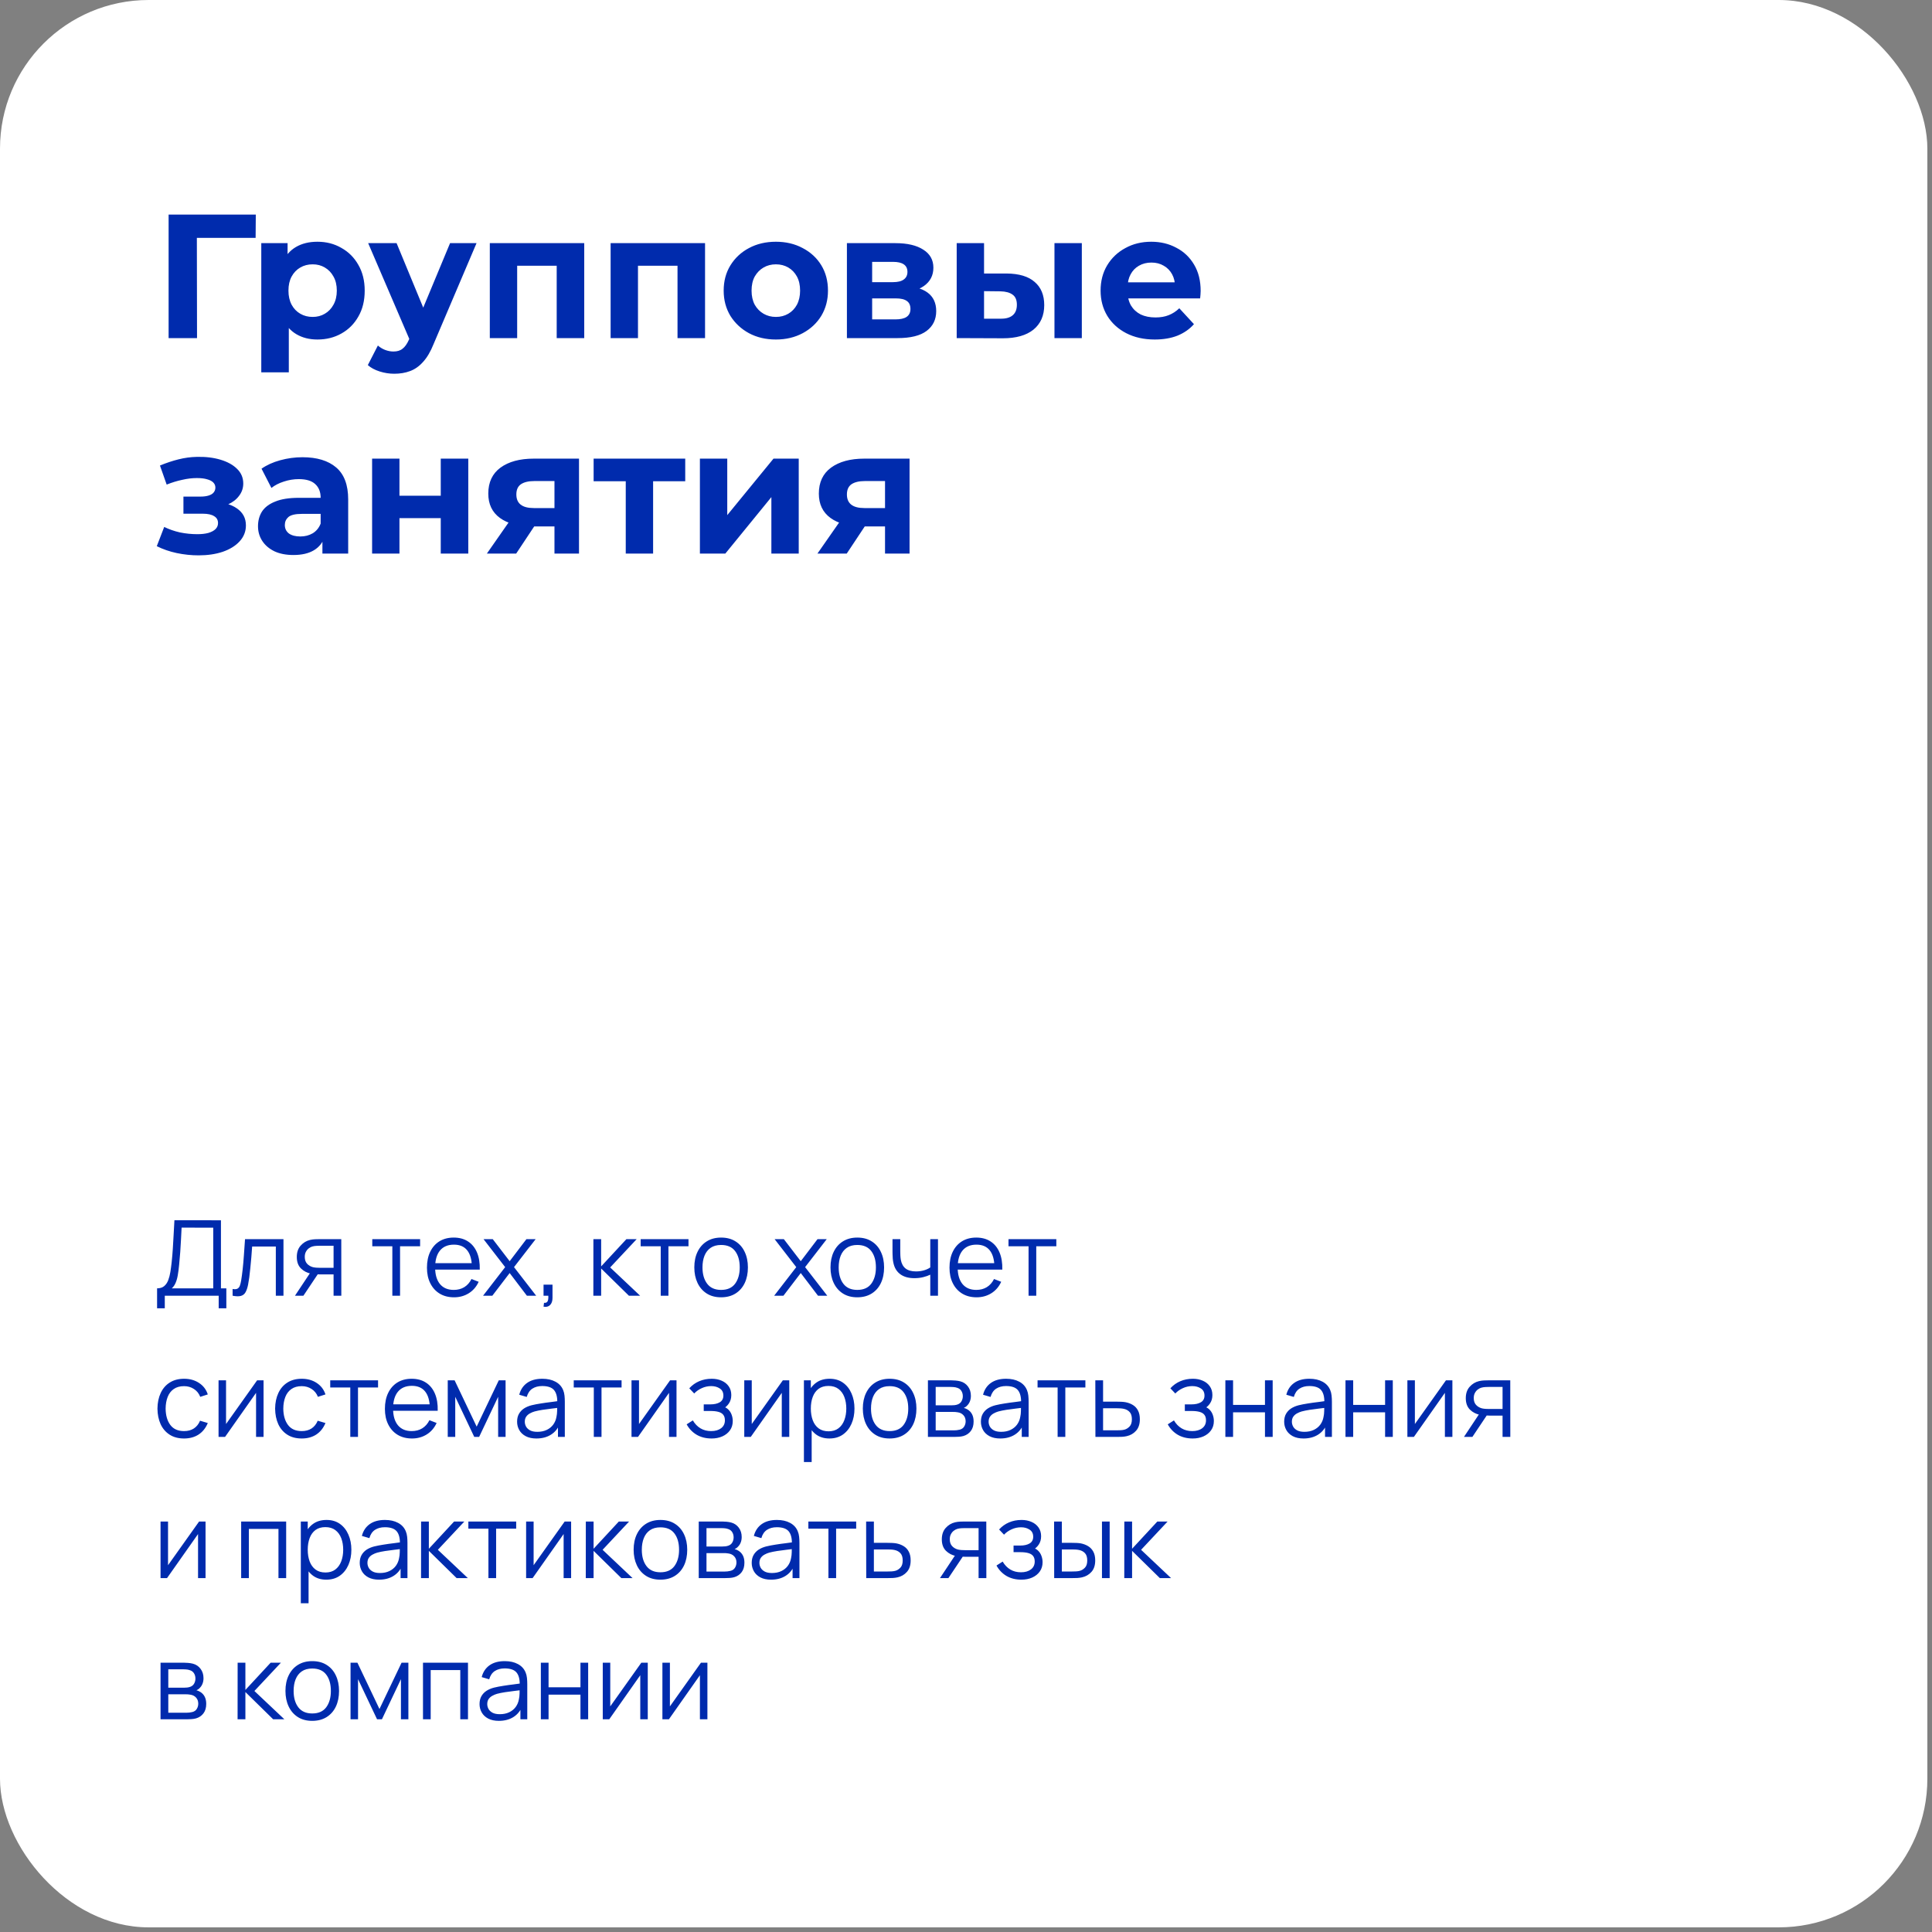
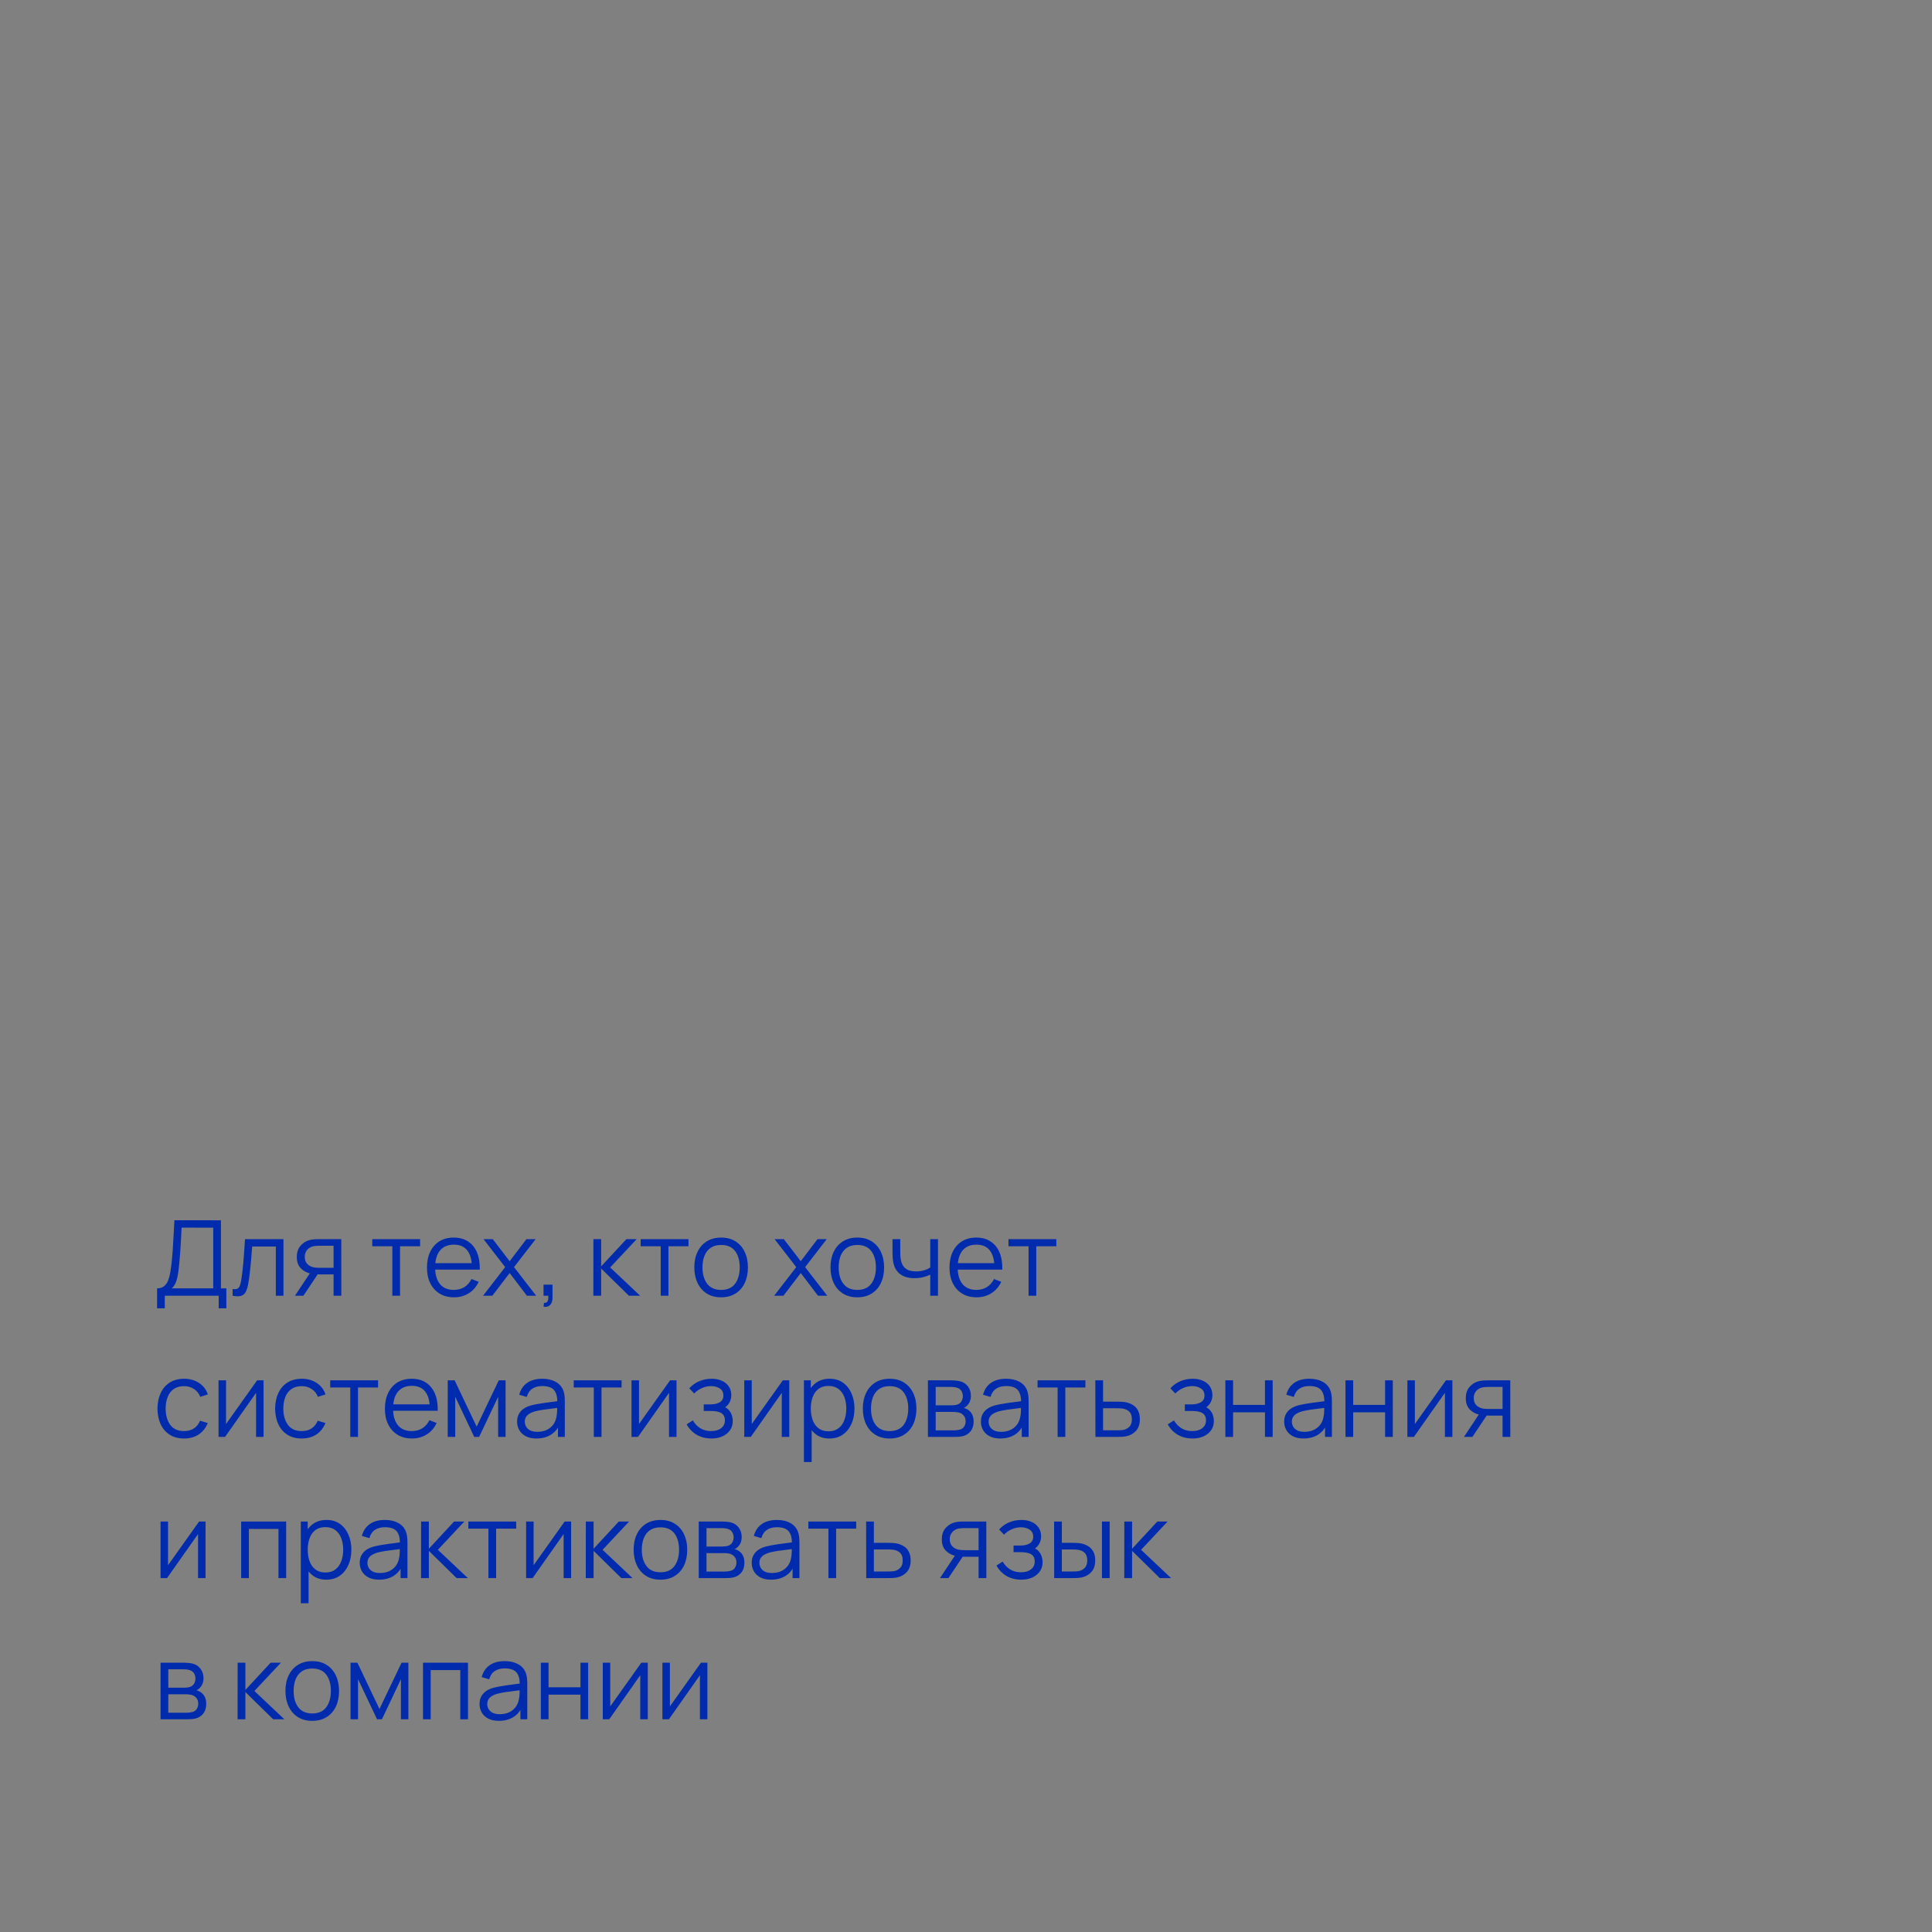
<svg xmlns="http://www.w3.org/2000/svg" width="260" height="260" viewBox="0 0 260 260" fill="none">
  <rect x="0" y="0" width="260" height="260" fill="#808080" stroke="none" />
-   <rect width="259.375" height="259.375" rx="20" fill="white" />
-   <path d="M22.691 45.5V28.875H34.424L34.4 32.01H25.613L26.491 31.131L26.515 45.5H22.691ZM42.715 45.69C41.638 45.69 40.696 45.453 39.888 44.977C39.081 44.502 38.447 43.782 37.988 42.816C37.545 41.835 37.323 40.6 37.323 39.111C37.323 37.607 37.537 36.372 37.965 35.406C38.392 34.44 39.01 33.72 39.817 33.245C40.624 32.77 41.59 32.532 42.715 32.532C43.918 32.532 44.995 32.81 45.944 33.364C46.91 33.902 47.67 34.662 48.224 35.644C48.794 36.625 49.08 37.781 49.08 39.111C49.08 40.457 48.794 41.621 48.224 42.602C47.67 43.584 46.91 44.344 45.944 44.883C44.995 45.421 43.918 45.69 42.715 45.69ZM35.162 50.108V32.722H38.701V35.335L38.63 39.135L38.867 42.911V50.108H35.162ZM42.073 42.65C42.691 42.65 43.237 42.508 43.712 42.222C44.203 41.938 44.591 41.534 44.876 41.011C45.177 40.473 45.327 39.84 45.327 39.111C45.327 38.367 45.177 37.734 44.876 37.211C44.591 36.689 44.203 36.285 43.712 36C43.237 35.715 42.691 35.572 42.073 35.572C41.456 35.572 40.902 35.715 40.411 36C39.92 36.285 39.532 36.689 39.247 37.211C38.962 37.734 38.819 38.367 38.819 39.111C38.819 39.84 38.962 40.473 39.247 41.011C39.532 41.534 39.92 41.938 40.411 42.222C40.902 42.508 41.456 42.65 42.073 42.65ZM53.062 50.297C52.397 50.297 51.74 50.195 51.091 49.989C50.442 49.783 49.911 49.498 49.5 49.134L50.853 46.498C51.138 46.751 51.463 46.949 51.827 47.091C52.207 47.234 52.579 47.305 52.943 47.305C53.466 47.305 53.877 47.178 54.178 46.925C54.495 46.688 54.78 46.284 55.033 45.714L55.698 44.146L55.983 43.742L60.567 32.722H64.13L58.358 46.284C57.947 47.313 57.472 48.12 56.933 48.706C56.411 49.292 55.825 49.704 55.176 49.941C54.542 50.179 53.838 50.297 53.062 50.297ZM55.247 45.999L49.547 32.722H53.371L57.788 43.41L55.247 45.999ZM65.917 45.5V32.722H78.623V45.5H74.918V34.931L75.749 35.763H68.767L69.598 34.931V45.5H65.917ZM82.175 45.5V32.722H94.882V45.5H91.177V34.931L92.008 35.763H85.025L85.857 34.931V45.5H82.175ZM104.419 45.69C103.057 45.69 101.846 45.405 100.785 44.835C99.74 44.265 98.909 43.489 98.292 42.508C97.69 41.51 97.389 40.378 97.389 39.111C97.389 37.829 97.69 36.697 98.292 35.715C98.909 34.718 99.74 33.942 100.785 33.388C101.846 32.818 103.057 32.532 104.419 32.532C105.765 32.532 106.968 32.818 108.029 33.388C109.09 33.942 109.921 34.71 110.523 35.691C111.124 36.673 111.425 37.813 111.425 39.111C111.425 40.378 111.124 41.51 110.523 42.508C109.921 43.489 109.09 44.265 108.029 44.835C106.968 45.405 105.765 45.69 104.419 45.69ZM104.419 42.65C105.037 42.65 105.591 42.508 106.082 42.222C106.572 41.938 106.96 41.534 107.245 41.011C107.53 40.473 107.673 39.84 107.673 39.111C107.673 38.367 107.53 37.734 107.245 37.211C106.96 36.689 106.572 36.285 106.082 36C105.591 35.715 105.037 35.572 104.419 35.572C103.802 35.572 103.247 35.715 102.757 36C102.266 36.285 101.87 36.689 101.569 37.211C101.284 37.734 101.142 38.367 101.142 39.111C101.142 39.84 101.284 40.473 101.569 41.011C101.87 41.534 102.266 41.938 102.757 42.222C103.247 42.508 103.802 42.65 104.419 42.65ZM113.974 45.5V32.722H120.505C122.104 32.722 123.355 33.015 124.257 33.601C125.16 34.171 125.611 34.979 125.611 36.024C125.611 37.069 125.184 37.892 124.329 38.494C123.489 39.08 122.373 39.373 120.98 39.373L121.36 38.517C122.912 38.517 124.067 38.803 124.827 39.373C125.603 39.943 125.991 40.774 125.991 41.866C125.991 42.99 125.564 43.877 124.709 44.526C123.854 45.175 122.547 45.5 120.79 45.5H113.974ZM117.37 42.983H120.481C121.162 42.983 121.669 42.872 122.001 42.65C122.349 42.413 122.524 42.056 122.524 41.581C122.524 41.09 122.365 40.734 122.049 40.513C121.732 40.275 121.233 40.156 120.552 40.156H117.37V42.983ZM117.37 37.971H120.172C120.822 37.971 121.304 37.852 121.621 37.615C121.954 37.377 122.12 37.037 122.12 36.594C122.12 36.135 121.954 35.794 121.621 35.572C121.304 35.351 120.822 35.24 120.172 35.24H117.37V37.971ZM141.905 45.5V32.722H145.587V45.5H141.905ZM135.469 36.807C137.147 36.823 138.406 37.203 139.245 37.947C140.1 38.676 140.528 39.713 140.528 41.059C140.528 42.468 140.045 43.568 139.079 44.36C138.113 45.136 136.744 45.524 134.97 45.524L128.748 45.5V32.722H132.429V36.807H135.469ZM134.638 42.888C135.35 42.903 135.897 42.753 136.277 42.436C136.657 42.12 136.847 41.645 136.847 41.011C136.847 40.378 136.657 39.927 136.277 39.657C135.897 39.373 135.35 39.222 134.638 39.206L132.429 39.182V42.888H134.638ZM155.404 45.69C153.948 45.69 152.665 45.405 151.557 44.835C150.464 44.265 149.617 43.489 149.015 42.508C148.414 41.51 148.113 40.378 148.113 39.111C148.113 37.829 148.406 36.697 148.992 35.715C149.593 34.718 150.409 33.942 151.438 33.388C152.467 32.818 153.631 32.532 154.929 32.532C156.18 32.532 157.304 32.802 158.302 33.34C159.315 33.862 160.115 34.623 160.7 35.62C161.286 36.602 161.579 37.781 161.579 39.159C161.579 39.301 161.571 39.468 161.555 39.657C161.54 39.832 161.524 39.998 161.508 40.156H151.129V37.995H159.56L158.135 38.636C158.135 37.971 158.001 37.393 157.732 36.903C157.463 36.412 157.09 36.032 156.615 35.763C156.14 35.477 155.586 35.335 154.953 35.335C154.32 35.335 153.758 35.477 153.267 35.763C152.792 36.032 152.42 36.42 152.15 36.926C151.881 37.417 151.747 38.003 151.747 38.684V39.254C151.747 39.95 151.897 40.568 152.198 41.106C152.515 41.629 152.95 42.032 153.504 42.318C154.074 42.587 154.739 42.721 155.499 42.721C156.18 42.721 156.774 42.618 157.28 42.413C157.803 42.207 158.278 41.898 158.705 41.486L160.677 43.624C160.091 44.289 159.355 44.803 158.468 45.167C157.581 45.516 156.56 45.69 155.404 45.69ZM26.729 74.737C25.747 74.737 24.765 74.635 23.784 74.429C22.818 74.223 21.923 73.914 21.1 73.502L22.098 70.914C22.747 71.23 23.451 71.476 24.211 71.65C24.987 71.808 25.771 71.888 26.562 71.888C27.133 71.888 27.623 71.832 28.035 71.721C28.462 71.595 28.787 71.42 29.009 71.199C29.23 70.977 29.341 70.708 29.341 70.391C29.341 69.98 29.167 69.671 28.819 69.465C28.47 69.243 27.964 69.132 27.299 69.132H24.686V66.829H26.99C27.418 66.829 27.782 66.781 28.082 66.686C28.383 66.591 28.605 66.457 28.747 66.282C28.906 66.093 28.985 65.871 28.985 65.618C28.985 65.348 28.89 65.119 28.7 64.929C28.51 64.739 28.233 64.596 27.869 64.501C27.505 64.39 27.045 64.335 26.491 64.335C25.858 64.335 25.201 64.414 24.52 64.573C23.839 64.715 23.142 64.929 22.43 65.214L21.527 62.649C22.367 62.3 23.198 62.023 24.021 61.818C24.845 61.612 25.66 61.501 26.468 61.485C27.655 61.453 28.724 61.58 29.674 61.865C30.624 62.15 31.368 62.562 31.906 63.1C32.46 63.638 32.737 64.295 32.737 65.071C32.737 65.689 32.547 66.243 32.167 66.734C31.803 67.225 31.297 67.612 30.648 67.897C29.998 68.167 29.27 68.301 28.462 68.301L28.558 67.565C29.967 67.565 31.075 67.85 31.883 68.42C32.69 68.974 33.094 69.734 33.094 70.7C33.094 71.523 32.809 72.244 32.239 72.861C31.685 73.463 30.925 73.93 29.959 74.263C29.009 74.579 27.932 74.737 26.729 74.737ZM43.39 74.5V72.006L43.152 71.46V66.995C43.152 66.203 42.907 65.586 42.416 65.142C41.941 64.699 41.205 64.478 40.207 64.478C39.527 64.478 38.854 64.588 38.189 64.81C37.539 65.016 36.985 65.301 36.526 65.665L35.196 63.076C35.893 62.585 36.732 62.205 37.714 61.936C38.695 61.667 39.693 61.532 40.706 61.532C42.654 61.532 44.166 61.992 45.242 62.91C46.319 63.828 46.857 65.261 46.857 67.209V74.5H43.39ZM39.495 74.69C38.497 74.69 37.642 74.524 36.93 74.191C36.217 73.843 35.671 73.376 35.291 72.79C34.911 72.204 34.721 71.547 34.721 70.819C34.721 70.059 34.903 69.394 35.267 68.824C35.647 68.254 36.241 67.81 37.049 67.494C37.856 67.161 38.909 66.995 40.207 66.995H43.604V69.156H40.611C39.74 69.156 39.139 69.299 38.806 69.584C38.489 69.869 38.331 70.225 38.331 70.653C38.331 71.127 38.513 71.507 38.877 71.793C39.257 72.062 39.772 72.196 40.421 72.196C41.039 72.196 41.593 72.054 42.084 71.769C42.575 71.468 42.931 71.032 43.152 70.463L43.722 72.172C43.453 72.996 42.962 73.621 42.25 74.049C41.537 74.476 40.619 74.69 39.495 74.69ZM50.076 74.5V61.722H53.757V66.71H59.315V61.722H63.02V74.5H59.315V69.726H53.757V74.5H50.076ZM74.618 74.5V70.249L75.14 70.843H71.601C69.765 70.843 68.324 70.463 67.279 69.703C66.234 68.942 65.711 67.85 65.711 66.425C65.711 64.905 66.258 63.741 67.35 62.934C68.459 62.126 69.947 61.722 71.815 61.722H77.919V74.5H74.618ZM65.521 74.5L68.918 69.631H72.694L69.464 74.5H65.521ZM74.618 69.109V63.789L75.14 64.739H71.886C71.126 64.739 70.533 64.881 70.105 65.166C69.694 65.451 69.488 65.91 69.488 66.544C69.488 67.763 70.271 68.373 71.839 68.373H75.14L74.618 69.109ZM84.211 74.5V63.907L85.042 64.763H79.888V61.722H92.215V64.763H87.061L87.892 63.907V74.5H84.211ZM94.19 74.5V61.722H97.871V69.323L104.093 61.722H107.49V74.5H103.808V66.9L97.61 74.5H94.19ZM119.103 74.5V70.249L119.625 70.843H116.086C114.25 70.843 112.809 70.463 111.764 69.703C110.719 68.942 110.196 67.85 110.196 66.425C110.196 64.905 110.743 63.741 111.835 62.934C112.943 62.126 114.432 61.722 116.3 61.722H122.404V74.5H119.103ZM110.006 74.5L113.403 69.631H117.179L113.949 74.5H110.006ZM119.103 69.109V63.789L119.625 64.739H116.371C115.611 64.739 115.018 64.881 114.59 65.166C114.178 65.451 113.973 65.91 113.973 66.544C113.973 67.763 114.756 68.373 116.324 68.373H119.625L119.103 69.109Z" fill="#002BAD" />
  <path d="M21.14 176.065V173.379C21.534 173.379 21.852 173.28 22.091 173.083C22.331 172.881 22.514 172.613 22.641 172.279C22.768 171.945 22.864 171.572 22.93 171.158C22.996 170.74 23.052 170.317 23.099 169.889C23.165 169.264 23.217 168.66 23.255 168.077C23.297 167.495 23.332 166.891 23.36 166.266C23.393 165.64 23.431 164.957 23.473 164.214L29.734 164.221V173.379H30.46V176.065H29.43V174.373H22.176V176.065H21.14ZM23.121 173.379H28.697V165.215L24.439 165.208C24.411 165.781 24.383 166.336 24.354 166.872C24.326 167.408 24.293 167.948 24.256 168.493C24.218 169.039 24.169 169.607 24.108 170.199C24.056 170.74 23.995 171.212 23.924 171.616C23.854 172.021 23.755 172.366 23.628 172.653C23.506 172.94 23.337 173.182 23.121 173.379ZM31.303 174.373V173.464C31.585 173.515 31.799 173.504 31.945 173.428C32.095 173.348 32.205 173.217 32.276 173.034C32.346 172.846 32.405 172.613 32.452 172.336C32.527 171.875 32.596 171.367 32.657 170.813C32.718 170.258 32.772 169.647 32.819 168.98C32.87 168.308 32.922 167.567 32.974 166.759H38.148V174.373H37.119V167.753H33.933C33.9 168.251 33.862 168.747 33.82 169.241C33.778 169.734 33.733 170.209 33.686 170.665C33.644 171.116 33.597 171.532 33.545 171.913C33.493 172.293 33.439 172.622 33.383 172.9C33.298 173.318 33.185 173.652 33.044 173.901C32.908 174.15 32.704 174.314 32.431 174.394C32.158 174.474 31.782 174.467 31.303 174.373ZM44.891 174.373V171.504H43.114C42.908 171.504 42.694 171.497 42.473 171.483C42.257 171.464 42.055 171.438 41.867 171.405C41.331 171.302 40.875 171.067 40.499 170.7C40.128 170.329 39.942 169.816 39.942 169.163C39.942 168.524 40.116 168.012 40.464 167.626C40.812 167.236 41.232 166.982 41.726 166.865C41.951 166.813 42.179 166.783 42.41 166.773C42.645 166.764 42.847 166.759 43.016 166.759H45.927L45.934 174.373H44.891ZM39.695 174.373L41.817 171.179H42.966L40.83 174.373H39.695ZM43.058 170.615H44.891V167.647H43.058C42.945 167.647 42.788 167.652 42.586 167.661C42.384 167.671 42.193 167.701 42.015 167.753C41.86 167.8 41.705 167.882 41.549 168C41.399 168.113 41.272 168.265 41.169 168.458C41.065 168.646 41.014 168.876 41.014 169.149C41.014 169.53 41.117 169.835 41.324 170.065C41.535 170.291 41.798 170.446 42.113 170.531C42.283 170.568 42.452 170.592 42.621 170.601C42.79 170.611 42.936 170.615 43.058 170.615ZM52.8 174.373V167.718H50.1V166.759H56.537V167.718H53.837V174.373H52.8ZM61.103 174.585C60.36 174.585 59.716 174.42 59.171 174.091C58.631 173.762 58.21 173.299 57.909 172.702C57.608 172.105 57.458 171.405 57.458 170.601C57.458 169.769 57.606 169.05 57.902 168.444C58.198 167.838 58.614 167.37 59.15 167.041C59.69 166.712 60.327 166.548 61.06 166.548C61.812 166.548 62.454 166.721 62.985 167.069C63.516 167.412 63.918 167.906 64.191 168.55C64.463 169.194 64.588 169.962 64.564 170.855H63.507V170.488C63.488 169.501 63.274 168.757 62.865 168.254C62.461 167.751 61.869 167.499 61.089 167.499C60.271 167.499 59.643 167.765 59.206 168.296C58.774 168.827 58.558 169.584 58.558 170.566C58.558 171.525 58.774 172.27 59.206 172.801C59.643 173.327 60.261 173.59 61.06 173.59C61.606 173.59 62.08 173.466 62.485 173.217C62.894 172.963 63.215 172.599 63.45 172.124L64.416 172.498C64.115 173.16 63.671 173.675 63.084 174.042C62.501 174.404 61.841 174.585 61.103 174.585ZM58.191 170.855V169.988H64.007V170.855H58.191ZM65.007 174.373L67.983 170.524L65.071 166.759H66.312L68.589 169.727L70.845 166.759H72.086L69.174 170.524L72.156 174.373H70.908L68.589 171.32L66.255 174.373H65.007ZM73.148 175.846L73.212 175.332C73.4 175.346 73.536 175.308 73.62 175.219C73.705 175.13 73.757 175.01 73.775 174.859C73.794 174.709 73.799 174.547 73.79 174.373H73.148V172.885H74.354V174.655C74.354 175.087 74.243 175.412 74.022 175.628C73.806 175.844 73.515 175.917 73.148 175.846ZM79.85 174.373L79.857 166.759H80.9V170.425L84.299 166.759H85.68L82.113 170.566L86.146 174.373H84.637L80.9 170.707V174.373H79.85ZM88.918 174.373V167.718H86.218V166.759H92.654V167.718H89.954V174.373H88.918ZM97.04 174.585C96.284 174.585 95.637 174.413 95.102 174.07C94.566 173.727 94.154 173.252 93.868 172.646C93.581 172.039 93.438 171.344 93.438 170.559C93.438 169.76 93.583 169.06 93.875 168.458C94.166 167.856 94.58 167.389 95.116 167.055C95.656 166.717 96.298 166.548 97.04 166.548C97.802 166.548 98.45 166.719 98.986 167.062C99.527 167.401 99.938 167.873 100.22 168.479C100.507 169.081 100.65 169.774 100.65 170.559C100.65 171.358 100.507 172.061 100.22 172.667C99.933 173.269 99.519 173.739 98.979 174.077C98.439 174.415 97.792 174.585 97.04 174.585ZM97.04 173.59C97.886 173.59 98.516 173.311 98.93 172.752C99.343 172.188 99.55 171.457 99.55 170.559C99.55 169.638 99.341 168.905 98.923 168.359C98.509 167.814 97.882 167.542 97.04 167.542C96.472 167.542 96.002 167.671 95.63 167.929C95.264 168.183 94.989 168.538 94.805 168.994C94.627 169.445 94.537 169.967 94.537 170.559C94.537 171.475 94.749 172.211 95.172 172.766C95.595 173.316 96.218 173.59 97.04 173.59ZM104.182 174.373L107.157 170.524L104.245 166.759H105.486L107.763 169.727L110.019 166.759H111.26L108.348 170.524L111.331 174.373H110.083L107.763 171.32L105.43 174.373H104.182ZM115.368 174.585C114.611 174.585 113.965 174.413 113.429 174.07C112.893 173.727 112.482 173.252 112.195 172.646C111.908 172.039 111.765 171.344 111.765 170.559C111.765 169.76 111.911 169.06 112.202 168.458C112.493 167.856 112.907 167.389 113.443 167.055C113.983 166.717 114.625 166.548 115.368 166.548C116.129 166.548 116.778 166.719 117.313 167.062C117.854 167.401 118.265 167.873 118.547 168.479C118.834 169.081 118.977 169.774 118.977 170.559C118.977 171.358 118.834 172.061 118.547 172.667C118.26 173.269 117.847 173.739 117.306 174.077C116.766 174.415 116.12 174.585 115.368 174.585ZM115.368 173.59C116.214 173.59 116.843 173.311 117.257 172.752C117.671 172.188 117.877 171.457 117.877 170.559C117.877 169.638 117.668 168.905 117.25 168.359C116.836 167.814 116.209 167.542 115.368 167.542C114.799 167.542 114.329 167.671 113.958 167.929C113.591 168.183 113.316 168.538 113.133 168.994C112.954 169.445 112.865 169.967 112.865 170.559C112.865 171.475 113.076 172.211 113.499 172.766C113.922 173.316 114.545 173.59 115.368 173.59ZM125.192 174.373V171.539C124.939 171.666 124.626 171.776 124.255 171.87C123.883 171.964 123.484 172.011 123.056 172.011C122.285 172.011 121.66 171.84 121.181 171.497C120.702 171.154 120.389 170.658 120.243 170.009C120.196 169.816 120.163 169.612 120.145 169.396C120.13 169.18 120.121 168.984 120.116 168.811C120.112 168.637 120.109 168.512 120.109 168.437V166.759H121.153V168.437C121.153 168.592 121.157 168.768 121.167 168.966C121.176 169.163 121.197 169.356 121.23 169.544C121.324 170.056 121.536 170.444 121.865 170.707C122.198 170.97 122.666 171.102 123.268 171.102C123.644 171.102 123.999 171.055 124.332 170.961C124.671 170.862 124.957 170.731 125.192 170.566V166.759H126.229V174.373H125.192ZM131.424 174.585C130.681 174.585 130.037 174.42 129.492 174.091C128.952 173.762 128.531 173.299 128.23 172.702C127.929 172.105 127.779 171.405 127.779 170.601C127.779 169.769 127.927 169.05 128.223 168.444C128.519 167.838 128.935 167.37 129.471 167.041C130.011 166.712 130.648 166.548 131.381 166.548C132.133 166.548 132.775 166.721 133.306 167.069C133.837 167.412 134.239 167.906 134.512 168.55C134.784 169.194 134.909 169.962 134.885 170.855H133.828V170.488C133.809 169.501 133.595 168.757 133.186 168.254C132.782 167.751 132.19 167.499 131.41 167.499C130.592 167.499 129.964 167.765 129.527 168.296C129.095 168.827 128.879 169.584 128.879 170.566C128.879 171.525 129.095 172.27 129.527 172.801C129.964 173.327 130.582 173.59 131.381 173.59C131.927 173.59 132.401 173.466 132.806 173.217C133.214 172.963 133.536 172.599 133.771 172.124L134.737 172.498C134.436 173.16 133.992 173.675 133.405 174.042C132.822 174.404 132.162 174.585 131.424 174.585ZM128.512 170.855V169.988H134.328V170.855H128.512ZM138.419 174.373V167.718H135.719V166.759H142.156V167.718H139.455V174.373H138.419ZM24.77 193.585C24.004 193.585 23.356 193.413 22.825 193.07C22.294 192.727 21.889 192.254 21.612 191.653C21.339 191.047 21.198 190.351 21.189 189.566C21.198 188.767 21.344 188.067 21.626 187.465C21.908 186.859 22.315 186.389 22.846 186.055C23.377 185.717 24.021 185.548 24.777 185.548C25.548 185.548 26.218 185.736 26.787 186.112C27.36 186.488 27.753 187.002 27.964 187.655L26.949 187.98C26.77 187.524 26.486 187.171 26.096 186.922C25.71 186.668 25.269 186.542 24.77 186.542C24.211 186.542 23.748 186.671 23.381 186.929C23.015 187.183 22.742 187.538 22.564 187.994C22.385 188.45 22.294 188.974 22.289 189.566C22.298 190.478 22.51 191.211 22.923 191.766C23.337 192.316 23.953 192.59 24.77 192.59C25.287 192.59 25.727 192.473 26.089 192.238C26.455 191.998 26.733 191.65 26.921 191.195L27.964 191.505C27.682 192.182 27.268 192.699 26.723 193.056C26.178 193.408 25.527 193.585 24.77 193.585ZM35.468 185.759V193.373H34.46V187.444L30.287 193.373H29.412V185.759H30.42V191.639L34.601 185.759H35.468ZM40.605 193.585C39.839 193.585 39.191 193.413 38.66 193.07C38.129 192.727 37.724 192.254 37.447 191.653C37.174 191.047 37.033 190.351 37.024 189.566C37.033 188.767 37.179 188.067 37.461 187.465C37.743 186.859 38.15 186.389 38.681 186.055C39.212 185.717 39.856 185.548 40.612 185.548C41.383 185.548 42.053 185.736 42.622 186.112C43.195 186.488 43.587 187.002 43.799 187.655L42.784 187.98C42.605 187.524 42.321 187.171 41.931 186.922C41.545 186.668 41.104 186.542 40.605 186.542C40.046 186.542 39.583 186.671 39.217 186.929C38.85 187.183 38.577 187.538 38.399 187.994C38.22 188.45 38.129 188.974 38.124 189.566C38.133 190.478 38.345 191.211 38.758 191.766C39.172 192.316 39.788 192.59 40.605 192.59C41.122 192.59 41.562 192.473 41.924 192.238C42.29 191.998 42.568 191.65 42.756 191.195L43.799 191.505C43.517 192.182 43.103 192.699 42.558 193.056C42.013 193.408 41.362 193.585 40.605 193.585ZM47.141 193.373V186.718H44.441V185.759H50.877V186.718H48.177V193.373H47.141ZM55.444 193.585C54.701 193.585 54.057 193.42 53.512 193.091C52.971 192.762 52.551 192.299 52.25 191.702C51.949 191.105 51.799 190.405 51.799 189.601C51.799 188.769 51.947 188.05 52.243 187.444C52.539 186.838 52.955 186.37 53.491 186.041C54.031 185.712 54.668 185.548 55.401 185.548C56.153 185.548 56.795 185.721 57.326 186.069C57.857 186.412 58.259 186.906 58.531 187.55C58.804 188.194 58.929 188.962 58.905 189.855H57.848V189.488C57.829 188.501 57.615 187.757 57.206 187.254C56.802 186.751 56.21 186.499 55.429 186.499C54.612 186.499 53.984 186.765 53.547 187.296C53.115 187.827 52.898 188.584 52.898 189.566C52.898 190.525 53.115 191.27 53.547 191.801C53.984 192.327 54.602 192.59 55.401 192.59C55.946 192.59 56.421 192.466 56.825 192.217C57.234 191.963 57.556 191.599 57.791 191.124L58.757 191.498C58.456 192.16 58.012 192.675 57.425 193.042C56.842 193.404 56.181 193.585 55.444 193.585ZM52.532 189.855V188.988H58.348V189.855H52.532ZM60.256 193.373V185.759H61.18L64.148 191.991L67.123 185.759H68.039V193.373H67.038V187.973L64.479 193.373H63.823L61.264 187.973V193.373H60.256ZM72.19 193.585C71.617 193.585 71.135 193.481 70.745 193.274C70.36 193.068 70.071 192.793 69.878 192.449C69.685 192.106 69.589 191.733 69.589 191.329C69.589 190.915 69.671 190.562 69.836 190.271C70.005 189.975 70.233 189.733 70.519 189.545C70.811 189.357 71.147 189.214 71.528 189.115C71.913 189.021 72.338 188.939 72.804 188.868C73.274 188.793 73.732 188.729 74.178 188.678C74.63 188.621 75.024 188.567 75.363 188.516L74.996 188.741C75.01 187.989 74.865 187.432 74.559 187.07C74.254 186.708 73.722 186.527 72.966 186.527C72.444 186.527 72.002 186.645 71.64 186.88C71.283 187.115 71.032 187.486 70.886 187.994L69.878 187.698C70.052 187.016 70.402 186.488 70.928 186.112C71.455 185.736 72.139 185.548 72.98 185.548C73.675 185.548 74.265 185.679 74.749 185.942C75.238 186.201 75.584 186.577 75.786 187.07C75.88 187.291 75.941 187.538 75.969 187.811C75.997 188.083 76.011 188.36 76.011 188.642V193.373H75.088V191.462L75.356 191.575C75.097 192.229 74.695 192.727 74.15 193.07C73.605 193.413 72.952 193.585 72.19 193.585ZM72.31 192.689C72.794 192.689 73.217 192.602 73.579 192.428C73.941 192.254 74.233 192.017 74.453 191.716C74.674 191.411 74.818 191.068 74.883 190.687C74.94 190.443 74.97 190.175 74.975 189.883C74.98 189.587 74.982 189.366 74.982 189.221L75.377 189.425C75.024 189.472 74.641 189.519 74.228 189.566C73.819 189.613 73.415 189.667 73.015 189.728C72.62 189.789 72.263 189.862 71.944 189.947C71.727 190.008 71.518 190.095 71.316 190.208C71.114 190.316 70.947 190.461 70.816 190.645C70.689 190.828 70.625 191.056 70.625 191.329C70.625 191.549 70.679 191.763 70.787 191.97C70.9 192.177 71.079 192.348 71.323 192.485C71.572 192.621 71.901 192.689 72.31 192.689ZM79.912 193.373V186.718H77.212V185.759H83.649V186.718H80.949V193.373H79.912ZM91.042 185.759V193.373H90.034V187.444L85.86 193.373H84.986V185.759H85.994V191.639L90.175 185.759H91.042ZM95.763 193.585C94.997 193.585 94.327 193.418 93.754 193.084C93.185 192.746 92.736 192.278 92.407 191.681L93.239 191.152C93.517 191.622 93.862 191.979 94.276 192.224C94.689 192.468 95.164 192.59 95.7 192.59C96.259 192.59 96.708 192.461 97.046 192.203C97.385 191.944 97.554 191.589 97.554 191.138C97.554 190.828 97.481 190.581 97.335 190.398C97.194 190.215 96.978 190.083 96.687 190.003C96.4 189.923 96.04 189.883 95.608 189.883H94.706V188.995H95.594C96.12 188.995 96.543 188.901 96.863 188.713C97.187 188.52 97.35 188.219 97.35 187.811C97.35 187.378 97.187 187.059 96.863 186.852C96.543 186.64 96.16 186.535 95.714 186.535C95.263 186.535 94.835 186.629 94.431 186.817C94.031 187 93.695 187.237 93.423 187.529L92.76 186.831C93.141 186.412 93.585 186.095 94.092 185.879C94.605 185.658 95.171 185.548 95.791 185.548C96.28 185.548 96.722 185.634 97.117 185.808C97.516 185.978 97.831 186.227 98.061 186.556C98.296 186.885 98.414 187.279 98.414 187.74C98.414 188.172 98.308 188.546 98.097 188.861C97.89 189.176 97.596 189.437 97.216 189.644L97.159 189.256C97.488 189.317 97.761 189.449 97.977 189.651C98.193 189.853 98.353 190.095 98.456 190.377C98.56 190.659 98.611 190.945 98.611 191.237C98.611 191.721 98.484 192.139 98.231 192.492C97.982 192.84 97.641 193.11 97.209 193.303C96.781 193.491 96.299 193.585 95.763 193.585ZM106.216 185.759V193.373H105.208V187.444L101.034 193.373H100.16V185.759H101.168V191.639L105.349 185.759H106.216ZM111.614 193.585C110.914 193.585 110.322 193.408 109.837 193.056C109.353 192.699 108.987 192.217 108.738 191.611C108.489 191 108.364 190.316 108.364 189.559C108.364 188.788 108.489 188.102 108.738 187.5C108.991 186.894 109.363 186.417 109.852 186.069C110.34 185.721 110.942 185.548 111.656 185.548C112.352 185.548 112.949 185.724 113.447 186.076C113.945 186.429 114.326 186.908 114.589 187.514C114.857 188.121 114.991 188.802 114.991 189.559C114.991 190.32 114.857 191.004 114.589 191.611C114.321 192.217 113.936 192.699 113.433 193.056C112.93 193.408 112.324 193.585 111.614 193.585ZM108.188 196.757V185.759H109.118V191.491H109.231V196.757H108.188ZM111.508 192.619C112.039 192.619 112.481 192.485 112.834 192.217C113.186 191.949 113.449 191.585 113.623 191.124C113.802 190.659 113.891 190.137 113.891 189.559C113.891 188.986 113.804 188.469 113.63 188.008C113.456 187.547 113.191 187.183 112.834 186.915C112.481 186.647 112.032 186.513 111.487 186.513C110.956 186.513 110.514 186.643 110.162 186.901C109.814 187.16 109.553 187.519 109.379 187.98C109.205 188.436 109.118 188.962 109.118 189.559C109.118 190.146 109.205 190.673 109.379 191.138C109.553 191.599 109.816 191.961 110.169 192.224C110.521 192.487 110.968 192.619 111.508 192.619ZM119.719 193.585C118.962 193.585 118.316 193.413 117.78 193.07C117.244 192.727 116.833 192.252 116.546 191.646C116.259 191.039 116.116 190.344 116.116 189.559C116.116 188.76 116.262 188.06 116.553 187.458C116.845 186.856 117.258 186.389 117.794 186.055C118.335 185.717 118.976 185.548 119.719 185.548C120.48 185.548 121.129 185.719 121.664 186.062C122.205 186.401 122.616 186.873 122.898 187.479C123.185 188.081 123.328 188.774 123.328 189.559C123.328 190.358 123.185 191.061 122.898 191.667C122.612 192.269 122.198 192.739 121.657 193.077C121.117 193.415 120.471 193.585 119.719 193.585ZM119.719 192.59C120.565 192.59 121.194 192.311 121.608 191.752C122.022 191.188 122.228 190.457 122.228 189.559C122.228 188.638 122.019 187.905 121.601 187.359C121.187 186.814 120.56 186.542 119.719 186.542C119.15 186.542 118.68 186.671 118.309 186.929C117.942 187.183 117.667 187.538 117.484 187.994C117.305 188.445 117.216 188.967 117.216 189.559C117.216 190.475 117.427 191.211 117.85 191.766C118.273 192.316 118.896 192.59 119.719 192.59ZM124.876 193.373V185.759H128.014C128.173 185.759 128.366 185.768 128.592 185.787C128.822 185.806 129.036 185.841 129.233 185.893C129.661 186.006 130.004 186.236 130.263 186.584C130.526 186.932 130.657 187.35 130.657 187.839C130.657 188.111 130.615 188.356 130.531 188.572C130.451 188.783 130.335 188.967 130.185 189.122C130.115 189.202 130.037 189.272 129.952 189.333C129.868 189.39 129.786 189.437 129.706 189.474C129.856 189.503 130.018 189.568 130.192 189.672C130.465 189.832 130.672 190.048 130.813 190.32C130.954 190.588 131.024 190.915 131.024 191.3C131.024 191.822 130.899 192.247 130.65 192.576C130.401 192.905 130.068 193.131 129.649 193.253C129.461 193.305 129.257 193.338 129.036 193.352C128.82 193.366 128.615 193.373 128.423 193.373H124.876ZM125.92 192.492H128.373C128.472 192.492 128.596 192.485 128.747 192.471C128.897 192.452 129.031 192.428 129.149 192.4C129.426 192.33 129.628 192.189 129.755 191.977C129.887 191.761 129.952 191.526 129.952 191.272C129.952 190.938 129.854 190.666 129.656 190.454C129.464 190.238 129.205 190.107 128.881 190.06C128.773 190.036 128.66 190.022 128.542 190.017C128.425 190.013 128.319 190.01 128.225 190.01H125.92V192.492ZM125.92 189.122H128.049C128.171 189.122 128.307 189.115 128.458 189.101C128.613 189.082 128.747 189.051 128.86 189.009C129.104 188.924 129.283 188.779 129.395 188.572C129.513 188.365 129.572 188.14 129.572 187.895C129.572 187.627 129.508 187.392 129.381 187.19C129.259 186.988 129.074 186.847 128.824 186.767C128.655 186.706 128.472 186.671 128.275 186.661C128.082 186.652 127.96 186.647 127.908 186.647H125.92V189.122ZM134.608 193.585C134.034 193.585 133.552 193.481 133.162 193.274C132.777 193.068 132.488 192.793 132.295 192.449C132.103 192.106 132.006 191.733 132.006 191.329C132.006 190.915 132.088 190.562 132.253 190.271C132.422 189.975 132.65 189.733 132.937 189.545C133.228 189.357 133.564 189.214 133.945 189.115C134.33 189.021 134.756 188.939 135.221 188.868C135.691 188.793 136.149 188.729 136.596 188.678C137.047 188.621 137.442 188.567 137.78 188.516L137.414 188.741C137.428 187.989 137.282 187.432 136.976 187.07C136.671 186.708 136.14 186.527 135.383 186.527C134.861 186.527 134.42 186.645 134.058 186.88C133.701 187.115 133.449 187.486 133.303 187.994L132.295 187.698C132.469 187.016 132.819 186.488 133.346 186.112C133.872 185.736 134.556 185.548 135.397 185.548C136.093 185.548 136.683 185.679 137.167 185.942C137.656 186.201 138.001 186.577 138.203 187.07C138.297 187.291 138.358 187.538 138.386 187.811C138.415 188.083 138.429 188.36 138.429 188.642V193.373H137.505V191.462L137.773 191.575C137.515 192.229 137.113 192.727 136.568 193.07C136.022 193.413 135.369 193.585 134.608 193.585ZM134.727 192.689C135.212 192.689 135.635 192.602 135.996 192.428C136.358 192.254 136.65 192.017 136.871 191.716C137.092 191.411 137.235 191.068 137.301 190.687C137.357 190.443 137.388 190.175 137.392 189.883C137.397 189.587 137.399 189.366 137.399 189.221L137.794 189.425C137.442 189.472 137.059 189.519 136.645 189.566C136.236 189.613 135.832 189.667 135.432 189.728C135.038 189.789 134.68 189.862 134.361 189.947C134.145 190.008 133.936 190.095 133.733 190.208C133.531 190.316 133.364 190.461 133.233 190.645C133.106 190.828 133.043 191.056 133.043 191.329C133.043 191.549 133.097 191.763 133.205 191.97C133.317 192.177 133.496 192.348 133.74 192.485C133.99 192.621 134.319 192.689 134.727 192.689ZM142.33 193.373V186.718H139.63V185.759H146.066V186.718H143.366V193.373H142.33ZM147.417 193.373L147.403 185.759H148.447V188.628H150.23C150.451 188.628 150.668 188.633 150.879 188.642C151.095 188.652 151.286 188.671 151.45 188.699C151.826 188.769 152.16 188.894 152.451 189.073C152.747 189.251 152.978 189.498 153.142 189.813C153.311 190.128 153.396 190.522 153.396 190.997C153.396 191.65 153.227 192.165 152.888 192.541C152.555 192.917 152.132 193.162 151.619 193.274C151.427 193.317 151.217 193.345 150.992 193.359C150.766 193.368 150.543 193.373 150.322 193.373H147.417ZM148.447 192.485H150.28C150.44 192.485 150.618 192.48 150.816 192.471C151.013 192.461 151.187 192.435 151.337 192.393C151.586 192.323 151.812 192.182 152.014 191.97C152.221 191.754 152.324 191.43 152.324 190.997C152.324 190.569 152.226 190.248 152.028 190.031C151.831 189.81 151.568 189.665 151.239 189.594C151.093 189.561 150.935 189.54 150.766 189.531C150.597 189.521 150.435 189.517 150.28 189.517H148.447V192.485ZM160.508 193.585C159.741 193.585 159.072 193.418 158.498 193.084C157.93 192.746 157.481 192.278 157.152 191.681L157.984 191.152C158.261 191.622 158.606 191.979 159.02 192.224C159.434 192.468 159.908 192.59 160.444 192.59C161.003 192.59 161.452 192.461 161.791 192.203C162.129 191.944 162.298 191.589 162.298 191.138C162.298 190.828 162.225 190.581 162.08 190.398C161.939 190.215 161.723 190.083 161.431 190.003C161.144 189.923 160.785 189.883 160.352 189.883H159.45V188.995H160.338C160.865 188.995 161.288 188.901 161.607 188.713C161.932 188.52 162.094 188.219 162.094 187.811C162.094 187.378 161.932 187.059 161.607 186.852C161.288 186.64 160.905 186.535 160.458 186.535C160.007 186.535 159.579 186.629 159.175 186.817C158.776 187 158.44 187.237 158.167 187.529L157.504 186.831C157.885 186.412 158.329 186.095 158.837 185.879C159.349 185.658 159.915 185.548 160.536 185.548C161.025 185.548 161.466 185.634 161.861 185.808C162.261 185.978 162.576 186.227 162.806 186.556C163.041 186.885 163.158 187.279 163.158 187.74C163.158 188.172 163.053 188.546 162.841 188.861C162.634 189.176 162.341 189.437 161.96 189.644L161.903 189.256C162.232 189.317 162.505 189.449 162.721 189.651C162.937 189.853 163.097 190.095 163.201 190.377C163.304 190.659 163.356 190.945 163.356 191.237C163.356 191.721 163.229 192.139 162.975 192.492C162.726 192.84 162.385 193.11 161.953 193.303C161.525 193.491 161.043 193.585 160.508 193.585ZM164.904 193.373V185.759H165.941V189.065H170.234V185.759H171.271V193.373H170.234V190.06H165.941V193.373H164.904ZM175.421 193.585C174.847 193.585 174.365 193.481 173.975 193.274C173.59 193.068 173.301 192.793 173.108 192.449C172.915 192.106 172.819 191.733 172.819 191.329C172.819 190.915 172.901 190.562 173.066 190.271C173.235 189.975 173.463 189.733 173.75 189.545C174.041 189.357 174.377 189.214 174.758 189.115C175.143 189.021 175.569 188.939 176.034 188.868C176.504 188.793 176.962 188.729 177.409 188.678C177.86 188.621 178.255 188.567 178.593 188.516L178.226 188.741C178.241 187.989 178.095 187.432 177.789 187.07C177.484 186.708 176.953 186.527 176.196 186.527C175.674 186.527 175.233 186.645 174.871 186.88C174.513 187.115 174.262 187.486 174.116 187.994L173.108 187.698C173.282 187.016 173.632 186.488 174.159 186.112C174.685 185.736 175.369 185.548 176.21 185.548C176.906 185.548 177.496 185.679 177.98 185.942C178.468 186.201 178.814 186.577 179.016 187.07C179.11 187.291 179.171 187.538 179.199 187.811C179.228 188.083 179.242 188.36 179.242 188.642V193.373H178.318V191.462L178.586 191.575C178.327 192.229 177.926 192.727 177.38 193.07C176.835 193.413 176.182 193.585 175.421 193.585ZM175.54 192.689C176.024 192.689 176.447 192.602 176.809 192.428C177.171 192.254 177.463 192.017 177.684 191.716C177.904 191.411 178.048 191.068 178.114 190.687C178.17 190.443 178.201 190.175 178.205 189.883C178.21 189.587 178.212 189.366 178.212 189.221L178.607 189.425C178.255 189.472 177.872 189.519 177.458 189.566C177.049 189.613 176.645 189.667 176.245 189.728C175.851 189.789 175.493 189.862 175.174 189.947C174.958 190.008 174.748 190.095 174.546 190.208C174.344 190.316 174.177 190.461 174.046 190.645C173.919 190.828 173.855 191.056 173.855 191.329C173.855 191.549 173.909 191.763 174.018 191.97C174.13 192.177 174.309 192.348 174.553 192.485C174.802 192.621 175.131 192.689 175.54 192.689ZM181.07 193.373V185.759H182.106V189.065H186.4V185.759H187.436V193.373H186.4V190.06H182.106V193.373H181.07ZM195.456 185.759V193.373H194.448V187.444L190.275 193.373H189.4V185.759H190.409V191.639L194.589 185.759H195.456ZM202.208 193.373V190.504H200.431C200.225 190.504 200.011 190.497 199.79 190.483C199.574 190.464 199.372 190.438 199.184 190.405C198.648 190.302 198.192 190.067 197.816 189.7C197.445 189.329 197.259 188.816 197.259 188.163C197.259 187.524 197.433 187.012 197.781 186.626C198.128 186.236 198.549 185.982 199.043 185.865C199.268 185.813 199.496 185.783 199.726 185.773C199.961 185.764 200.163 185.759 200.333 185.759H203.244L203.251 193.373H202.208ZM197.012 193.373L199.134 190.179H200.283L198.147 193.373H197.012ZM200.375 189.615H202.208V186.647H200.375C200.262 186.647 200.105 186.652 199.903 186.661C199.701 186.671 199.51 186.701 199.332 186.753C199.176 186.8 199.021 186.882 198.866 187C198.716 187.113 198.589 187.265 198.486 187.458C198.382 187.646 198.33 187.876 198.33 188.149C198.33 188.53 198.434 188.835 198.641 189.065C198.852 189.291 199.115 189.446 199.43 189.531C199.599 189.568 199.769 189.592 199.938 189.601C200.107 189.611 200.253 189.615 200.375 189.615ZM27.661 204.759V212.373H26.653V206.444L22.479 212.373H21.605V204.759H22.613V210.639L26.794 204.759H27.661ZM32.455 212.373V204.759H38.511V212.373H37.475V205.753H33.492V212.373H32.455ZM43.909 212.585C43.209 212.585 42.617 212.408 42.133 212.056C41.649 211.699 41.282 211.217 41.033 210.611C40.784 210 40.659 209.316 40.659 208.559C40.659 207.788 40.784 207.102 41.033 206.5C41.287 205.894 41.658 205.417 42.147 205.069C42.636 204.721 43.237 204.548 43.952 204.548C44.647 204.548 45.244 204.724 45.742 205.076C46.24 205.429 46.621 205.908 46.884 206.514C47.152 207.121 47.286 207.802 47.286 208.559C47.286 209.32 47.152 210.004 46.884 210.611C46.617 211.217 46.231 211.699 45.728 212.056C45.225 212.408 44.619 212.585 43.909 212.585ZM40.483 215.757V204.759H41.414V210.491H41.526V215.757H40.483ZM43.803 211.619C44.335 211.619 44.776 211.485 45.129 211.217C45.481 210.949 45.745 210.585 45.919 210.124C46.097 209.659 46.186 209.137 46.186 208.559C46.186 207.986 46.099 207.469 45.926 207.008C45.752 206.547 45.486 206.183 45.129 205.915C44.776 205.647 44.328 205.513 43.782 205.513C43.251 205.513 42.809 205.643 42.457 205.901C42.109 206.16 41.848 206.519 41.674 206.98C41.501 207.436 41.414 207.962 41.414 208.559C41.414 209.146 41.501 209.673 41.674 210.138C41.848 210.599 42.111 210.961 42.464 211.224C42.816 211.487 43.263 211.619 43.803 211.619ZM51.013 212.585C50.439 212.585 49.958 212.481 49.568 212.274C49.182 212.068 48.893 211.793 48.7 211.449C48.508 211.106 48.411 210.733 48.411 210.329C48.411 209.915 48.494 209.562 48.658 209.271C48.827 208.975 49.055 208.733 49.342 208.545C49.633 208.357 49.969 208.214 50.35 208.115C50.736 208.021 51.161 207.939 51.626 207.868C52.096 207.793 52.554 207.729 53.001 207.678C53.452 207.621 53.847 207.567 54.185 207.516L53.819 207.741C53.833 206.989 53.687 206.432 53.382 206.07C53.076 205.708 52.545 205.527 51.788 205.527C51.267 205.527 50.825 205.645 50.463 205.88C50.106 206.115 49.854 206.486 49.709 206.994L48.7 206.698C48.874 206.016 49.224 205.488 49.751 205.112C50.277 204.736 50.961 204.548 51.802 204.548C52.498 204.548 53.088 204.679 53.572 204.942C54.061 205.201 54.406 205.577 54.608 206.07C54.702 206.291 54.763 206.538 54.792 206.811C54.82 207.083 54.834 207.36 54.834 207.642V212.373H53.91V210.462L54.178 210.575C53.92 211.229 53.518 211.727 52.973 212.07C52.428 212.413 51.774 212.585 51.013 212.585ZM51.133 211.689C51.617 211.689 52.04 211.602 52.402 211.428C52.764 211.254 53.055 211.017 53.276 210.716C53.497 210.411 53.64 210.068 53.706 209.687C53.762 209.443 53.793 209.175 53.798 208.883C53.802 208.587 53.805 208.366 53.805 208.221L54.199 208.425C53.847 208.472 53.464 208.519 53.05 208.566C52.641 208.613 52.237 208.667 51.838 208.728C51.443 208.789 51.086 208.862 50.766 208.947C50.55 209.008 50.341 209.095 50.139 209.208C49.937 209.316 49.77 209.461 49.638 209.645C49.511 209.828 49.448 210.056 49.448 210.329C49.448 210.549 49.502 210.763 49.61 210.97C49.723 211.177 49.901 211.348 50.146 211.485C50.395 211.621 50.724 211.689 51.133 211.689ZM56.662 212.373L56.669 204.759H57.713V208.425L61.111 204.759H62.492L58.925 208.566L62.958 212.373H61.449L57.713 208.707V212.373H56.662ZM65.73 212.373V205.718H63.03V204.759H69.466V205.718H66.766V212.373H65.73ZM76.859 204.759V212.373H75.851V206.444L71.678 212.373H70.803V204.759H71.812V210.639L75.992 204.759H76.859ZM78.831 212.373L78.838 204.759H79.882V208.425L83.28 204.759H84.662L81.094 208.566L85.127 212.373H83.618L79.882 208.707V212.373H78.831ZM88.875 212.585C88.118 212.585 87.472 212.413 86.936 212.07C86.4 211.727 85.989 211.252 85.702 210.646C85.416 210.039 85.272 209.344 85.272 208.559C85.272 207.76 85.418 207.06 85.71 206.458C86.001 205.856 86.415 205.389 86.95 205.055C87.491 204.717 88.132 204.548 88.875 204.548C89.636 204.548 90.285 204.719 90.821 205.062C91.361 205.401 91.772 205.873 92.055 206.479C92.341 207.081 92.484 207.774 92.484 208.559C92.484 209.358 92.341 210.061 92.055 210.667C91.768 211.269 91.354 211.739 90.814 212.077C90.273 212.415 89.627 212.585 88.875 212.585ZM88.875 211.59C89.721 211.59 90.351 211.311 90.764 210.752C91.178 210.188 91.385 209.457 91.385 208.559C91.385 207.638 91.176 206.905 90.757 206.359C90.344 205.814 89.716 205.542 88.875 205.542C88.306 205.542 87.836 205.671 87.465 205.929C87.098 206.183 86.823 206.538 86.64 206.994C86.462 207.445 86.372 207.967 86.372 208.559C86.372 209.475 86.584 210.211 87.007 210.766C87.43 211.316 88.052 211.59 88.875 211.59ZM94.033 212.373V204.759H97.17C97.33 204.759 97.522 204.768 97.748 204.787C97.978 204.806 98.192 204.841 98.39 204.893C98.817 205.006 99.16 205.236 99.419 205.584C99.682 205.932 99.814 206.35 99.814 206.839C99.814 207.111 99.771 207.356 99.687 207.572C99.607 207.783 99.492 207.967 99.341 208.122C99.271 208.202 99.193 208.272 99.109 208.333C99.024 208.39 98.942 208.437 98.862 208.474C99.012 208.503 99.174 208.568 99.348 208.672C99.621 208.832 99.828 209.048 99.969 209.32C100.11 209.588 100.18 209.915 100.18 210.3C100.18 210.822 100.056 211.247 99.807 211.576C99.558 211.905 99.224 212.131 98.805 212.253C98.618 212.305 98.413 212.338 98.192 212.352C97.976 212.366 97.772 212.373 97.579 212.373H94.033ZM95.076 211.492H97.529C97.628 211.492 97.753 211.485 97.903 211.471C98.053 211.452 98.188 211.428 98.305 211.4C98.582 211.33 98.784 211.189 98.911 210.977C99.043 210.761 99.109 210.526 99.109 210.272C99.109 209.938 99.01 209.666 98.813 209.454C98.62 209.238 98.361 209.107 98.037 209.06C97.929 209.036 97.816 209.022 97.699 209.017C97.581 209.013 97.475 209.01 97.381 209.01H95.076V211.492ZM95.076 208.122H97.205C97.327 208.122 97.464 208.115 97.614 208.101C97.769 208.082 97.903 208.051 98.016 208.009C98.26 207.924 98.439 207.779 98.552 207.572C98.669 207.365 98.728 207.14 98.728 206.895C98.728 206.627 98.665 206.392 98.538 206.19C98.415 205.988 98.23 205.847 97.981 205.767C97.811 205.706 97.628 205.671 97.431 205.661C97.238 205.652 97.116 205.647 97.064 205.647H95.076V208.122ZM103.764 212.585C103.19 212.585 102.709 212.481 102.319 212.274C101.933 212.068 101.644 211.793 101.451 211.449C101.259 211.106 101.162 210.733 101.162 210.329C101.162 209.915 101.245 209.562 101.409 209.271C101.578 208.975 101.806 208.733 102.093 208.545C102.384 208.357 102.72 208.214 103.101 208.115C103.487 208.021 103.912 207.939 104.377 207.868C104.847 207.793 105.305 207.729 105.752 207.678C106.203 207.621 106.598 207.567 106.936 207.516L106.57 207.741C106.584 206.989 106.438 206.432 106.133 206.07C105.827 205.708 105.296 205.527 104.539 205.527C104.018 205.527 103.576 205.645 103.214 205.88C102.857 206.115 102.605 206.486 102.46 206.994L101.451 206.698C101.625 206.016 101.976 205.488 102.502 205.112C103.028 204.736 103.712 204.548 104.553 204.548C105.249 204.548 105.839 204.679 106.323 204.942C106.812 205.201 107.157 205.577 107.359 206.07C107.453 206.291 107.514 206.538 107.543 206.811C107.571 207.083 107.585 207.36 107.585 207.642V212.373H106.661V210.462L106.929 210.575C106.671 211.229 106.269 211.727 105.724 212.07C105.179 212.413 104.525 212.585 103.764 212.585ZM103.884 211.689C104.368 211.689 104.791 211.602 105.153 211.428C105.515 211.254 105.806 211.017 106.027 210.716C106.248 210.411 106.391 210.068 106.457 209.687C106.513 209.443 106.544 209.175 106.549 208.883C106.553 208.587 106.556 208.366 106.556 208.221L106.95 208.425C106.598 208.472 106.215 208.519 105.801 208.566C105.392 208.613 104.988 208.667 104.589 208.728C104.194 208.789 103.837 208.862 103.517 208.947C103.301 209.008 103.092 209.095 102.89 209.208C102.688 209.316 102.521 209.461 102.389 209.645C102.262 209.828 102.199 210.056 102.199 210.329C102.199 210.549 102.253 210.763 102.361 210.97C102.474 211.177 102.652 211.348 102.897 211.485C103.146 211.621 103.475 211.689 103.884 211.689ZM111.486 212.373V205.718H108.786V204.759H115.222V205.718H112.522V212.373H111.486ZM116.574 212.373L116.56 204.759H117.603V207.628H119.387C119.608 207.628 119.824 207.633 120.035 207.642C120.251 207.652 120.442 207.671 120.606 207.699C120.982 207.769 121.316 207.894 121.607 208.073C121.904 208.251 122.134 208.498 122.298 208.813C122.468 209.128 122.552 209.522 122.552 209.997C122.552 210.65 122.383 211.165 122.045 211.541C121.711 211.917 121.288 212.162 120.776 212.274C120.583 212.317 120.374 212.345 120.148 212.359C119.922 212.368 119.699 212.373 119.478 212.373H116.574ZM117.603 211.485H119.436C119.596 211.485 119.774 211.48 119.972 211.471C120.169 211.461 120.343 211.435 120.494 211.393C120.743 211.323 120.968 211.182 121.17 210.97C121.377 210.754 121.481 210.43 121.481 209.997C121.481 209.569 121.382 209.248 121.184 209.031C120.987 208.81 120.724 208.665 120.395 208.594C120.249 208.561 120.092 208.54 119.922 208.531C119.753 208.521 119.591 208.517 119.436 208.517H117.603V211.485ZM131.694 212.373V209.504H129.918C129.711 209.504 129.497 209.497 129.276 209.483C129.06 209.464 128.858 209.438 128.67 209.405C128.134 209.302 127.678 209.067 127.302 208.7C126.931 208.329 126.745 207.816 126.745 207.163C126.745 206.524 126.919 206.012 127.267 205.626C127.615 205.236 128.035 204.982 128.529 204.865C128.754 204.813 128.982 204.783 129.213 204.773C129.448 204.764 129.65 204.759 129.819 204.759H132.731L132.738 212.373H131.694ZM126.498 212.373L128.62 209.179H129.77L127.633 212.373H126.498ZM129.861 208.615H131.694V205.647H129.861C129.748 205.647 129.591 205.652 129.389 205.661C129.187 205.671 128.996 205.701 128.818 205.753C128.663 205.8 128.508 205.882 128.353 206C128.202 206.113 128.075 206.265 127.972 206.458C127.868 206.646 127.817 206.876 127.817 207.149C127.817 207.53 127.92 207.835 128.127 208.065C128.338 208.291 128.602 208.446 128.917 208.531C129.086 208.568 129.255 208.592 129.424 208.601C129.593 208.611 129.739 208.615 129.861 208.615ZM137.457 212.585C136.691 212.585 136.022 212.418 135.448 212.084C134.879 211.746 134.431 211.278 134.102 210.681L134.933 210.152C135.211 210.622 135.556 210.979 135.97 211.224C136.383 211.468 136.858 211.59 137.394 211.59C137.953 211.59 138.402 211.461 138.74 211.203C139.079 210.944 139.248 210.589 139.248 210.138C139.248 209.828 139.175 209.581 139.03 209.398C138.889 209.215 138.672 209.083 138.381 209.003C138.094 208.923 137.735 208.883 137.302 208.883H136.4V207.995H137.288C137.815 207.995 138.238 207.901 138.557 207.713C138.881 207.52 139.044 207.219 139.044 206.811C139.044 206.378 138.881 206.059 138.557 205.852C138.238 205.64 137.855 205.535 137.408 205.535C136.957 205.535 136.529 205.629 136.125 205.817C135.725 206 135.389 206.237 135.117 206.529L134.454 205.831C134.835 205.412 135.279 205.095 135.787 204.879C136.299 204.658 136.865 204.548 137.486 204.548C137.974 204.548 138.416 204.634 138.811 204.808C139.21 204.978 139.525 205.227 139.756 205.556C139.991 205.885 140.108 206.279 140.108 206.74C140.108 207.172 140.002 207.546 139.791 207.861C139.584 208.176 139.29 208.437 138.91 208.644L138.853 208.256C139.182 208.317 139.455 208.449 139.671 208.651C139.887 208.853 140.047 209.095 140.15 209.377C140.254 209.659 140.306 209.945 140.306 210.237C140.306 210.721 140.179 211.139 139.925 211.492C139.676 211.84 139.335 212.11 138.903 212.303C138.475 212.491 137.993 212.585 137.457 212.585ZM141.868 212.373L141.854 204.759H142.898V207.628H144.223C144.444 207.628 144.66 207.633 144.872 207.642C145.083 207.652 145.274 207.671 145.443 207.699C145.819 207.774 146.152 207.901 146.444 208.08C146.735 208.258 146.966 208.505 147.135 208.82C147.304 209.13 147.389 209.522 147.389 209.997C147.389 210.65 147.219 211.165 146.881 211.541C146.543 211.917 146.117 212.162 145.605 212.274C145.412 212.317 145.203 212.345 144.977 212.359C144.752 212.368 144.531 212.373 144.315 212.373H141.868ZM142.898 211.485H144.272C144.428 211.485 144.604 211.48 144.801 211.471C144.999 211.461 145.172 211.435 145.323 211.393C145.577 211.323 145.805 211.182 146.007 210.97C146.214 210.754 146.317 210.43 146.317 209.997C146.317 209.569 146.218 209.248 146.021 209.031C145.823 208.81 145.56 208.665 145.231 208.594C145.081 208.561 144.921 208.54 144.752 208.531C144.587 208.521 144.428 208.517 144.272 208.517H142.898V211.485ZM148.298 212.373V204.759H149.334V212.373H148.298ZM151.3 212.373L151.307 204.759H152.351V208.425L155.749 204.759H157.131L153.563 208.566L157.596 212.373H156.087L152.351 208.707V212.373H151.3ZM21.605 231.373V223.759H24.742C24.902 223.759 25.095 223.768 25.32 223.787C25.551 223.806 25.764 223.841 25.962 223.893C26.39 224.006 26.733 224.236 26.991 224.584C27.254 224.932 27.386 225.35 27.386 225.839C27.386 226.111 27.344 226.356 27.259 226.572C27.179 226.783 27.064 226.967 26.914 227.122C26.843 227.202 26.765 227.272 26.681 227.333C26.596 227.39 26.514 227.437 26.434 227.474C26.585 227.503 26.747 227.568 26.921 227.672C27.193 227.832 27.4 228.048 27.541 228.32C27.682 228.588 27.753 228.915 27.753 229.3C27.753 229.822 27.628 230.247 27.379 230.576C27.13 230.905 26.796 231.131 26.378 231.253C26.19 231.305 25.985 231.338 25.764 231.352C25.548 231.366 25.344 231.373 25.151 231.373H21.605ZM22.648 230.492H25.102C25.2 230.492 25.325 230.485 25.475 230.471C25.626 230.452 25.76 230.428 25.877 230.4C26.154 230.33 26.357 230.189 26.483 229.977C26.615 229.761 26.681 229.526 26.681 229.272C26.681 228.938 26.582 228.666 26.385 228.454C26.192 228.238 25.934 228.107 25.609 228.06C25.501 228.036 25.388 228.022 25.271 228.017C25.153 228.013 25.048 228.01 24.954 228.01H22.648V230.492ZM22.648 227.122H24.777C24.9 227.122 25.036 227.115 25.186 227.101C25.341 227.082 25.475 227.051 25.588 227.009C25.833 226.924 26.011 226.779 26.124 226.572C26.241 226.365 26.3 226.14 26.3 225.895C26.3 225.627 26.237 225.392 26.11 225.19C25.988 224.988 25.802 224.847 25.553 224.767C25.384 224.706 25.2 224.671 25.003 224.661C24.81 224.652 24.688 224.647 24.636 224.647H22.648V227.122ZM31.973 231.373L31.98 223.759H33.024V227.425L36.422 223.759H37.804L34.236 227.566L38.269 231.373H36.76L33.024 227.707V231.373H31.973ZM42.017 231.585C41.261 231.585 40.614 231.413 40.078 231.07C39.543 230.727 39.131 230.252 38.845 229.646C38.558 229.039 38.415 228.344 38.415 227.559C38.415 226.76 38.56 226.06 38.852 225.458C39.143 224.856 39.557 224.389 40.093 224.055C40.633 223.717 41.275 223.548 42.017 223.548C42.779 223.548 43.427 223.719 43.963 224.062C44.504 224.401 44.915 224.873 45.197 225.479C45.483 226.081 45.627 226.774 45.627 227.559C45.627 228.358 45.483 229.061 45.197 229.667C44.91 230.269 44.496 230.739 43.956 231.077C43.416 231.415 42.769 231.585 42.017 231.585ZM42.017 230.59C42.863 230.59 43.493 230.311 43.907 229.752C44.32 229.188 44.527 228.457 44.527 227.559C44.527 226.638 44.318 225.905 43.9 225.359C43.486 224.814 42.858 224.542 42.017 224.542C41.449 224.542 40.978 224.671 40.607 224.929C40.241 225.183 39.966 225.538 39.782 225.994C39.604 226.445 39.514 226.967 39.514 227.559C39.514 228.475 39.726 229.211 40.149 229.766C40.572 230.316 41.195 230.59 42.017 230.59ZM47.175 231.373V223.759H48.099L51.067 229.991L54.042 223.759H54.958V231.373H53.957V225.973L51.398 231.373H50.742L48.183 225.973V231.373H47.175ZM56.924 231.373V223.759H62.98V231.373H61.943V224.753H57.96V231.373H56.924ZM67.137 231.585C66.564 231.585 66.082 231.481 65.692 231.274C65.306 231.068 65.017 230.793 64.825 230.449C64.632 230.106 64.535 229.733 64.535 229.329C64.535 228.915 64.618 228.562 64.782 228.271C64.951 227.975 65.179 227.733 65.466 227.545C65.757 227.357 66.094 227.214 66.474 227.115C66.86 227.021 67.285 226.939 67.75 226.868C68.22 226.793 68.678 226.729 69.125 226.678C69.576 226.621 69.971 226.567 70.309 226.516L69.943 226.741C69.957 225.989 69.811 225.432 69.506 225.07C69.2 224.708 68.669 224.527 67.912 224.527C67.391 224.527 66.949 224.645 66.587 224.88C66.23 225.115 65.978 225.486 65.833 225.994L64.825 225.698C64.998 225.016 65.349 224.488 65.875 224.112C66.401 223.736 67.085 223.548 67.927 223.548C68.622 223.548 69.212 223.679 69.696 223.942C70.185 224.201 70.53 224.577 70.732 225.07C70.826 225.291 70.888 225.538 70.916 225.811C70.944 226.083 70.958 226.36 70.958 226.642V231.373H70.034V229.462L70.302 229.575C70.044 230.229 69.642 230.727 69.097 231.07C68.552 231.413 67.898 231.585 67.137 231.585ZM67.257 230.689C67.741 230.689 68.164 230.602 68.526 230.428C68.888 230.254 69.179 230.017 69.4 229.716C69.621 229.411 69.764 229.068 69.83 228.687C69.886 228.443 69.917 228.175 69.922 227.883C69.926 227.587 69.929 227.366 69.929 227.221L70.323 227.425C69.971 227.472 69.588 227.519 69.174 227.566C68.766 227.613 68.361 227.667 67.962 227.728C67.567 227.789 67.21 227.862 66.89 227.947C66.674 228.008 66.465 228.095 66.263 228.208C66.061 228.316 65.894 228.461 65.762 228.645C65.635 228.828 65.572 229.056 65.572 229.329C65.572 229.549 65.626 229.763 65.734 229.97C65.847 230.177 66.025 230.348 66.27 230.485C66.519 230.621 66.848 230.689 67.257 230.689ZM72.786 231.373V223.759H73.823V227.065H78.116V223.759H79.152V231.373H78.116V228.06H73.823V231.373H72.786ZM87.173 223.759V231.373H86.165V225.444L81.991 231.373H81.117V223.759H82.125V229.639L86.306 223.759H87.173ZM95.2 223.759V231.373H94.192V225.444L90.019 231.373H89.144V223.759H90.153V229.639L94.333 223.759H95.2Z" fill="#002BAD" />
</svg>